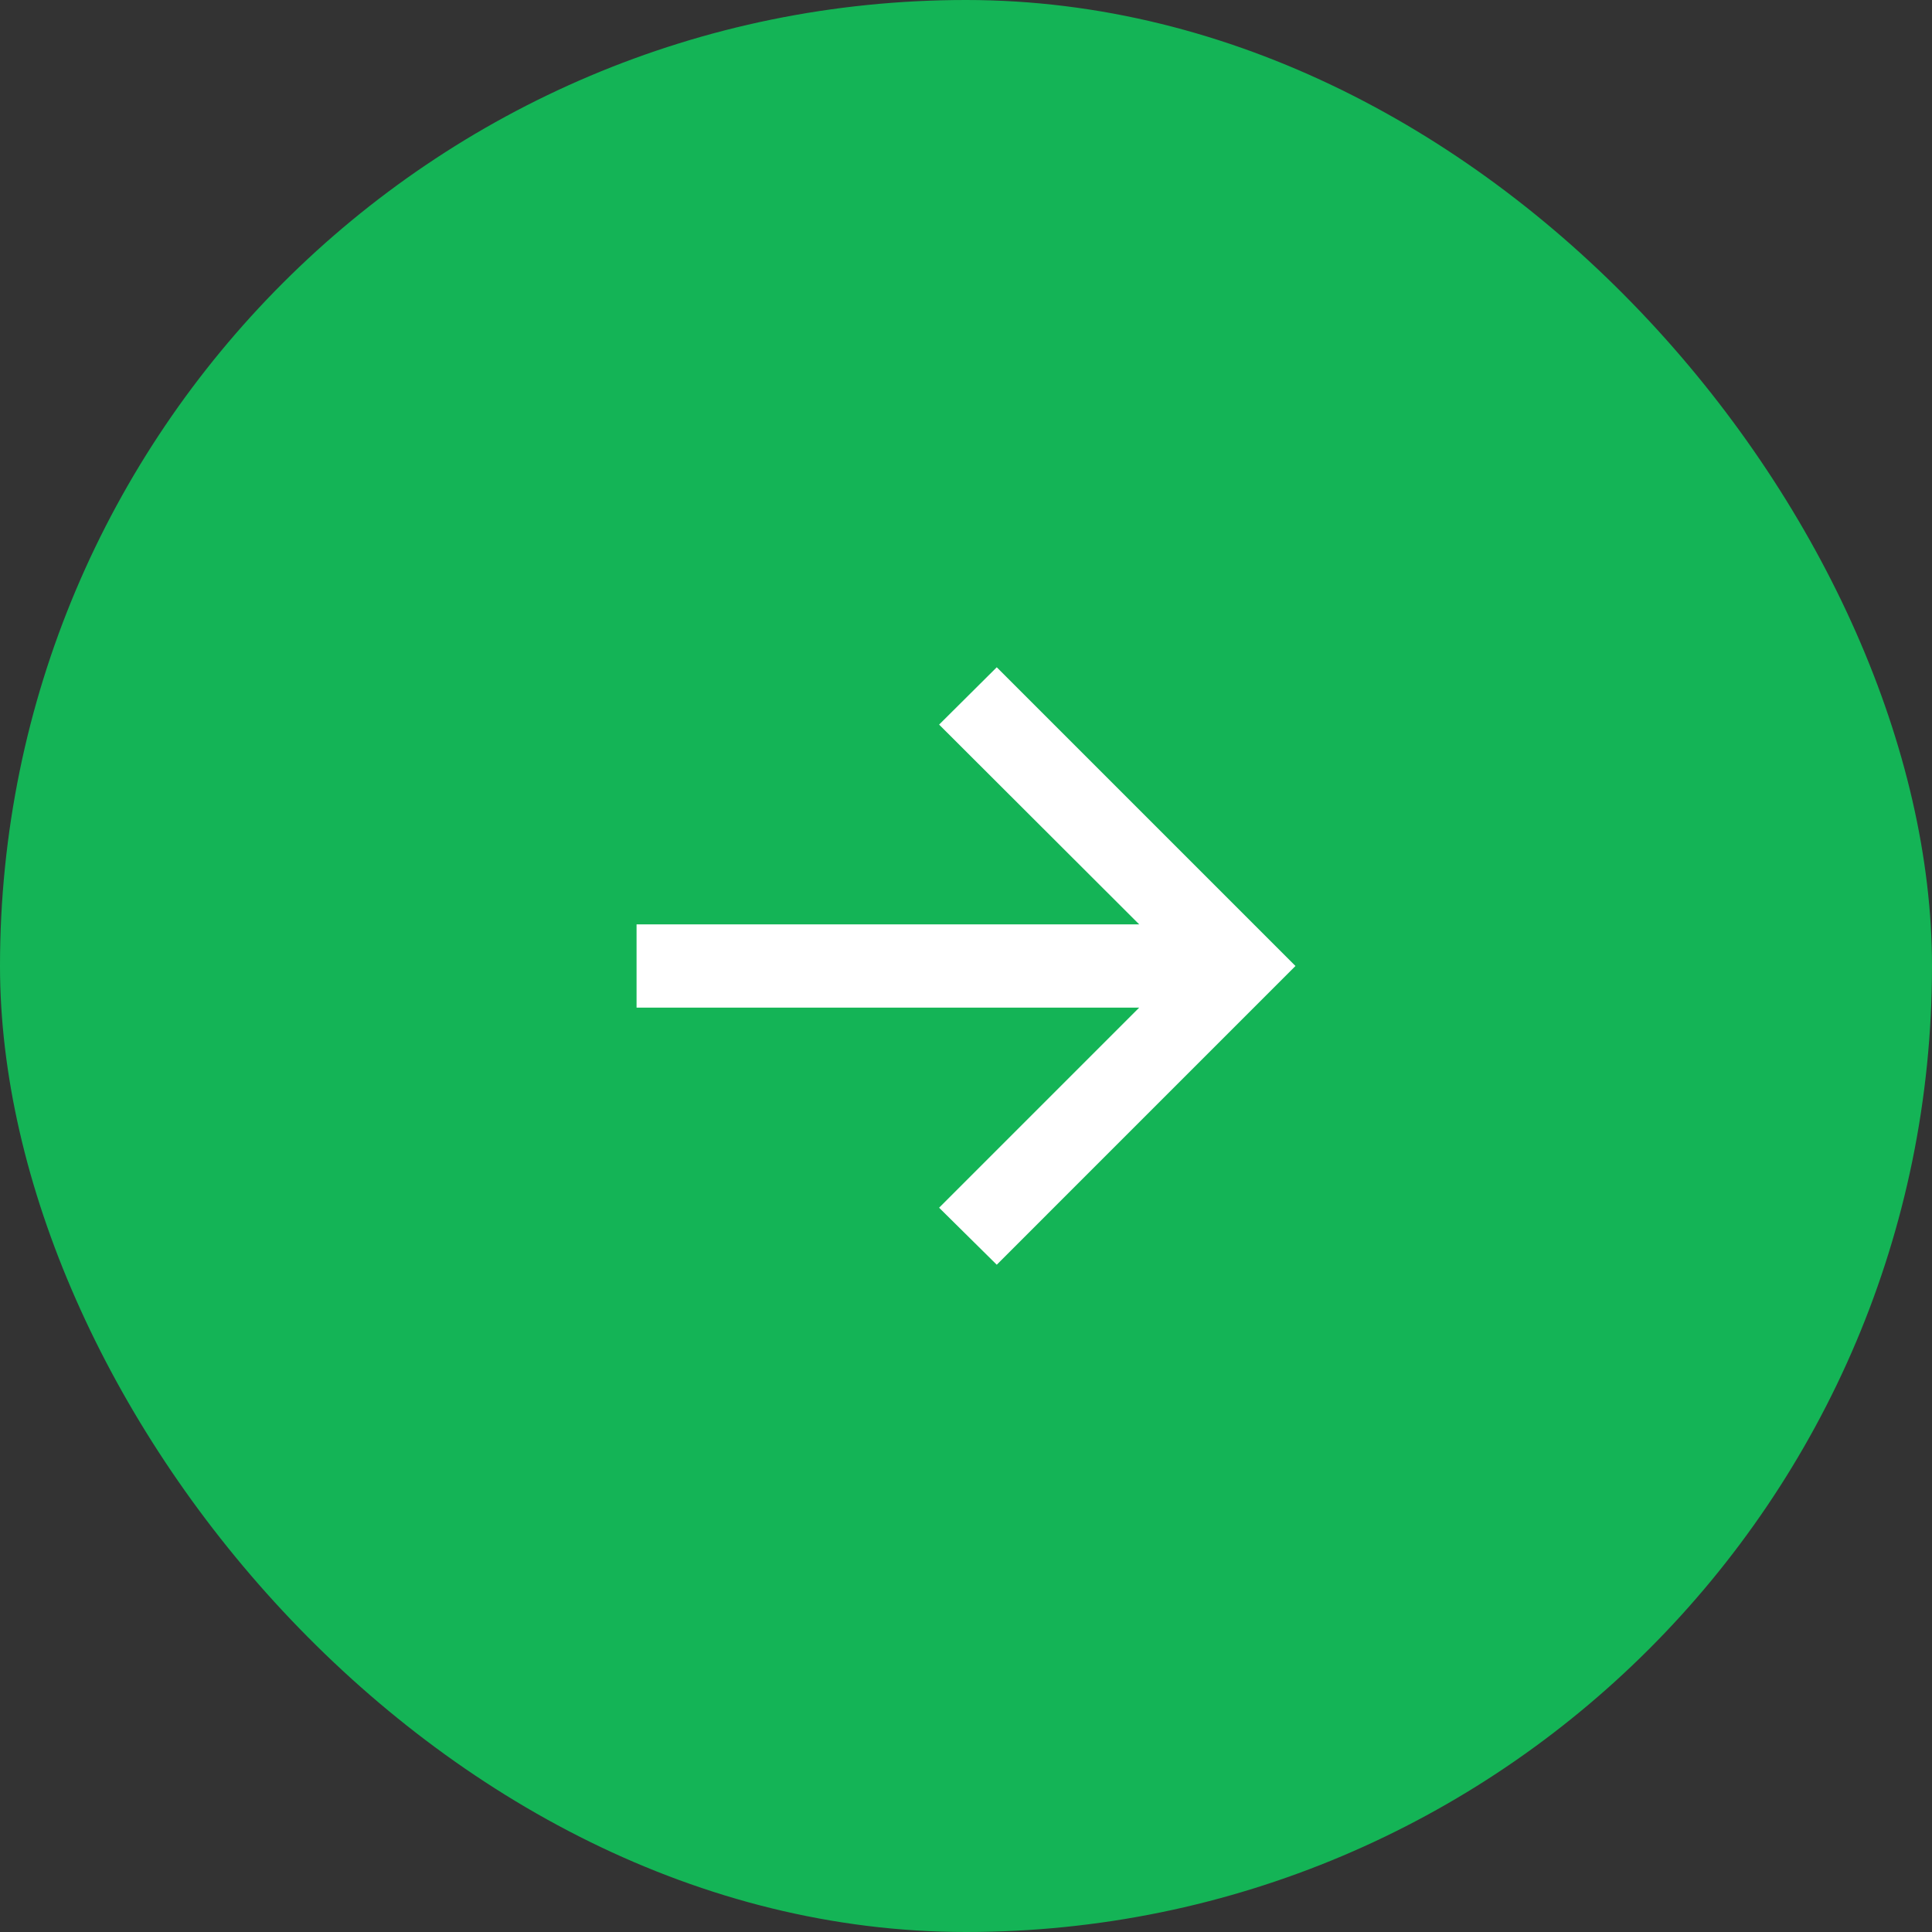
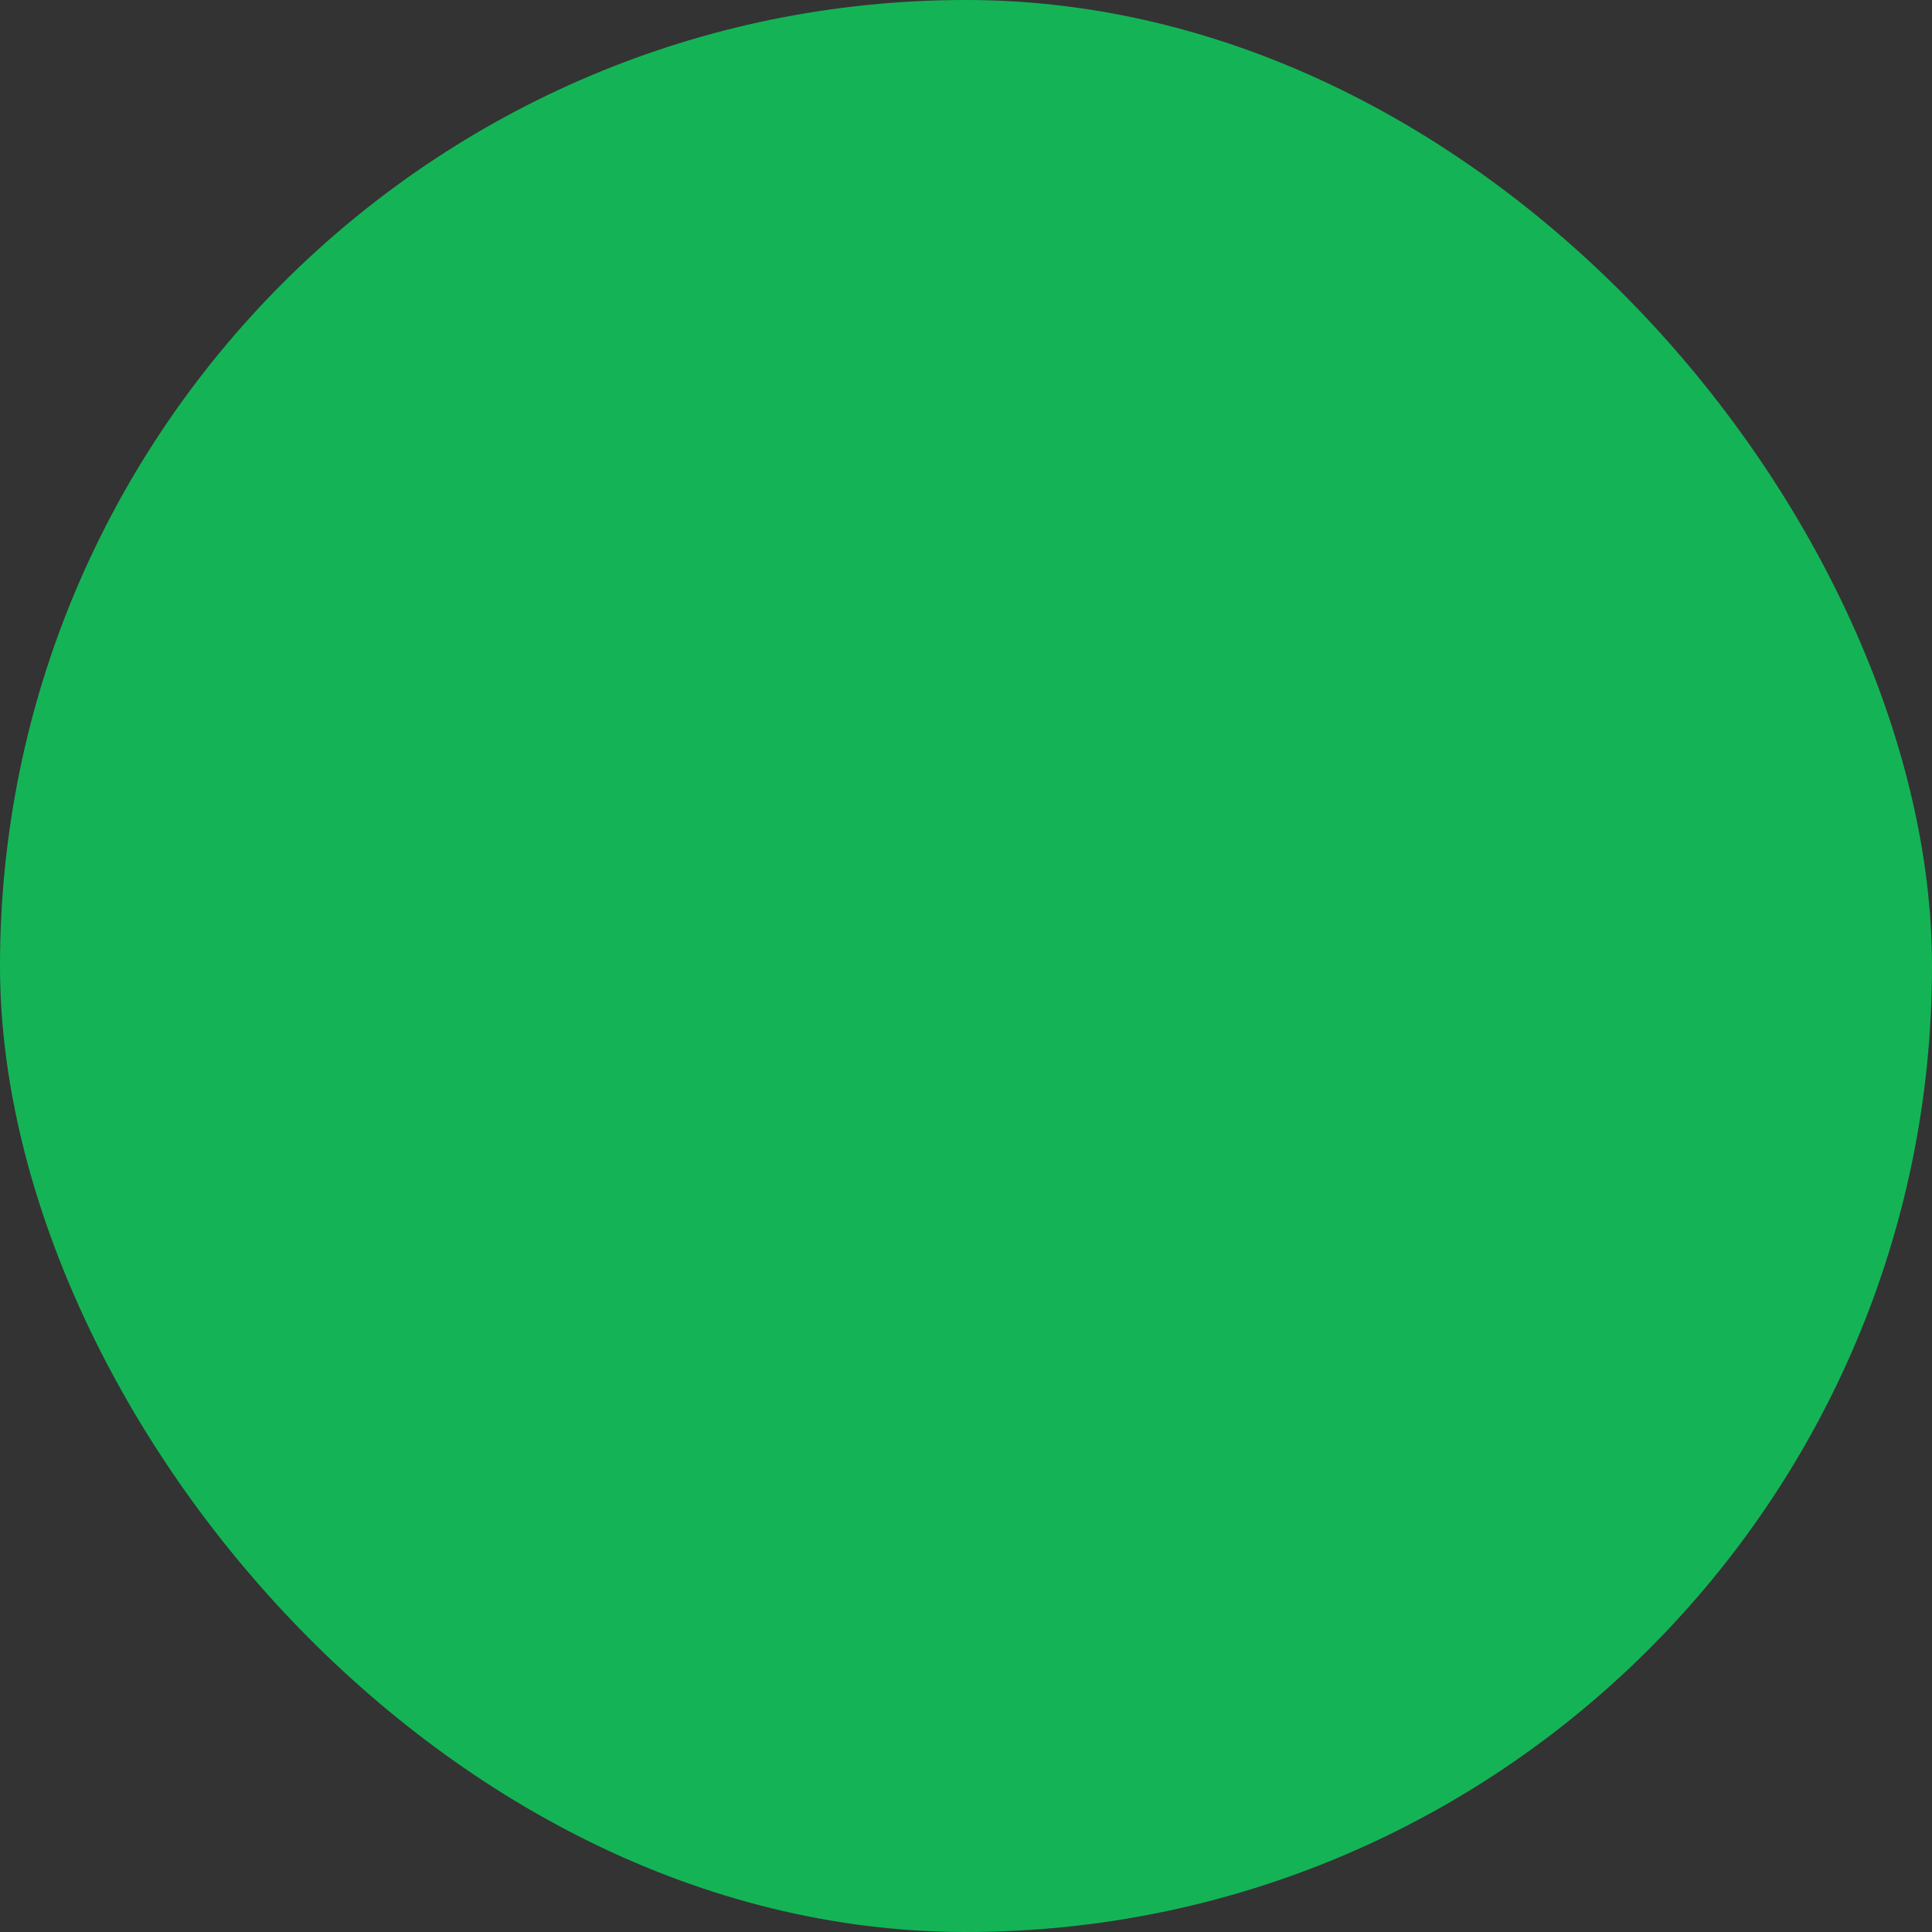
<svg xmlns="http://www.w3.org/2000/svg" width="60" height="60" viewBox="0 0 60 60" fill="none">
  <rect x="0" y="0" width="60" height="60" fill="#333333" stroke="none" />
  <rect width="60" height="60" rx="30" fill="#14B456" />
-   <path d="M30.955 39.277L29.165 37.507L35.379 31.293H19.769V28.707H35.379L29.165 22.503L30.955 20.723L40.232 30L30.955 39.277Z" fill="white" />
</svg>